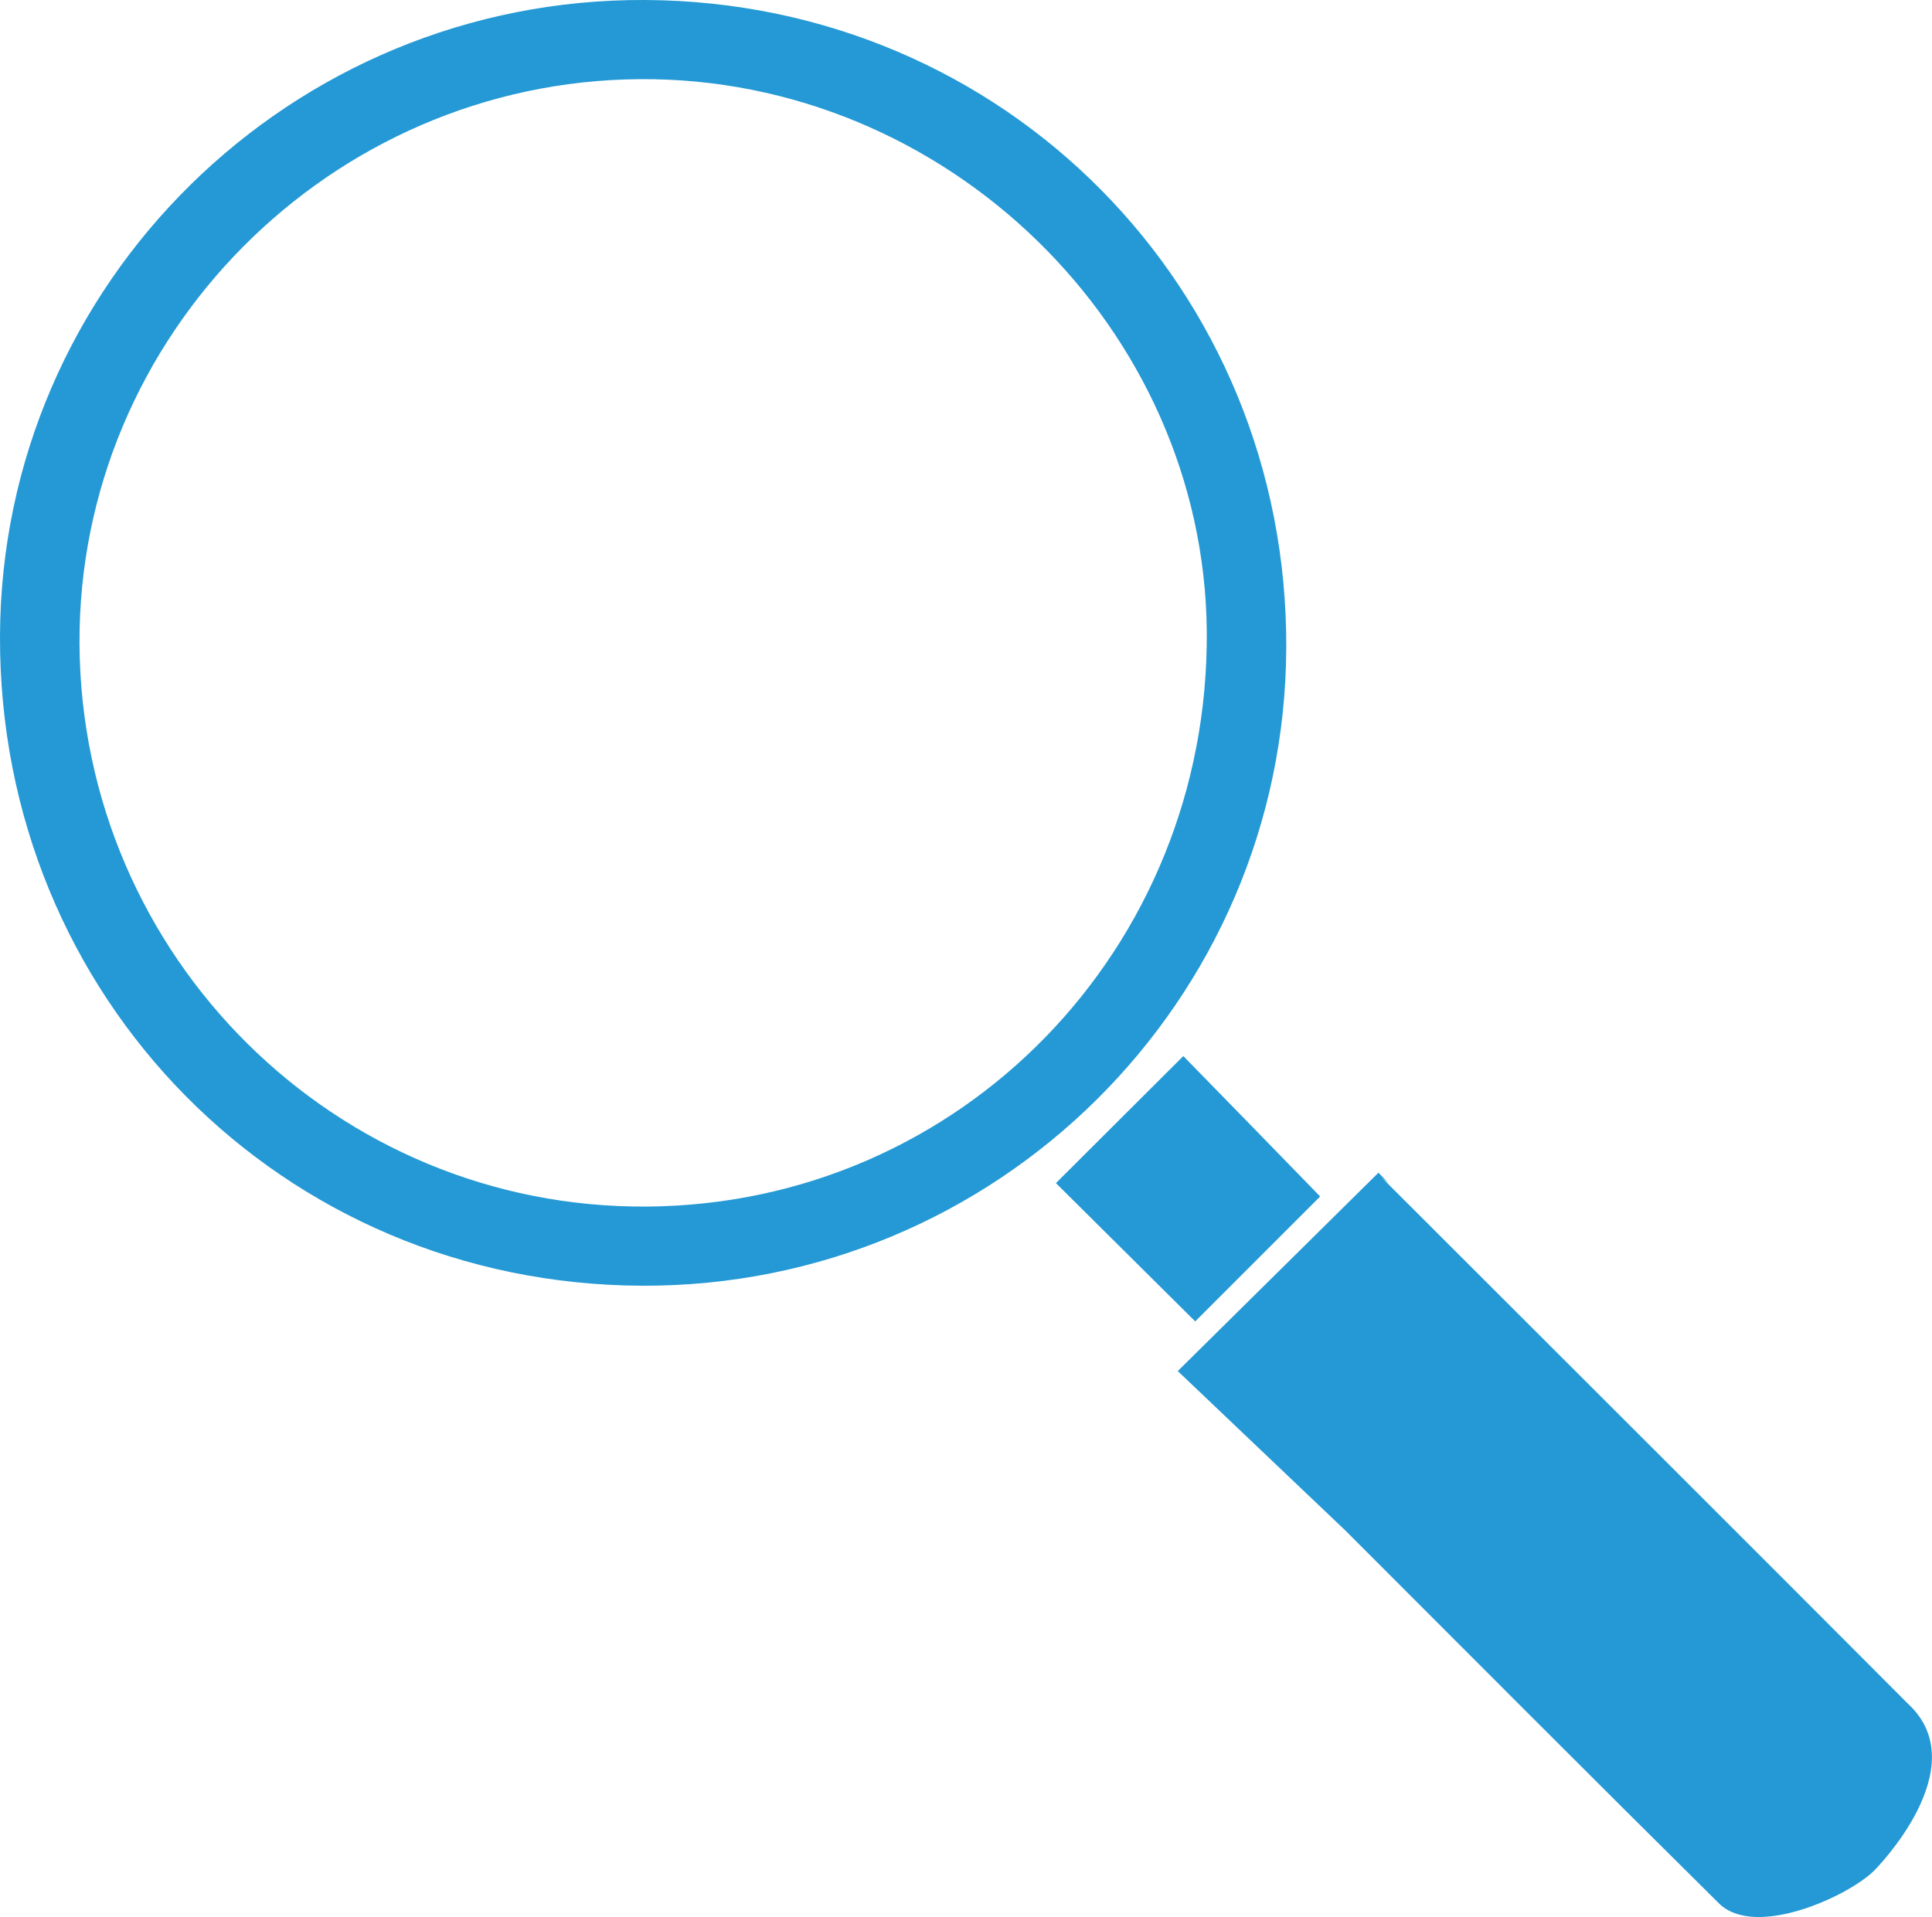
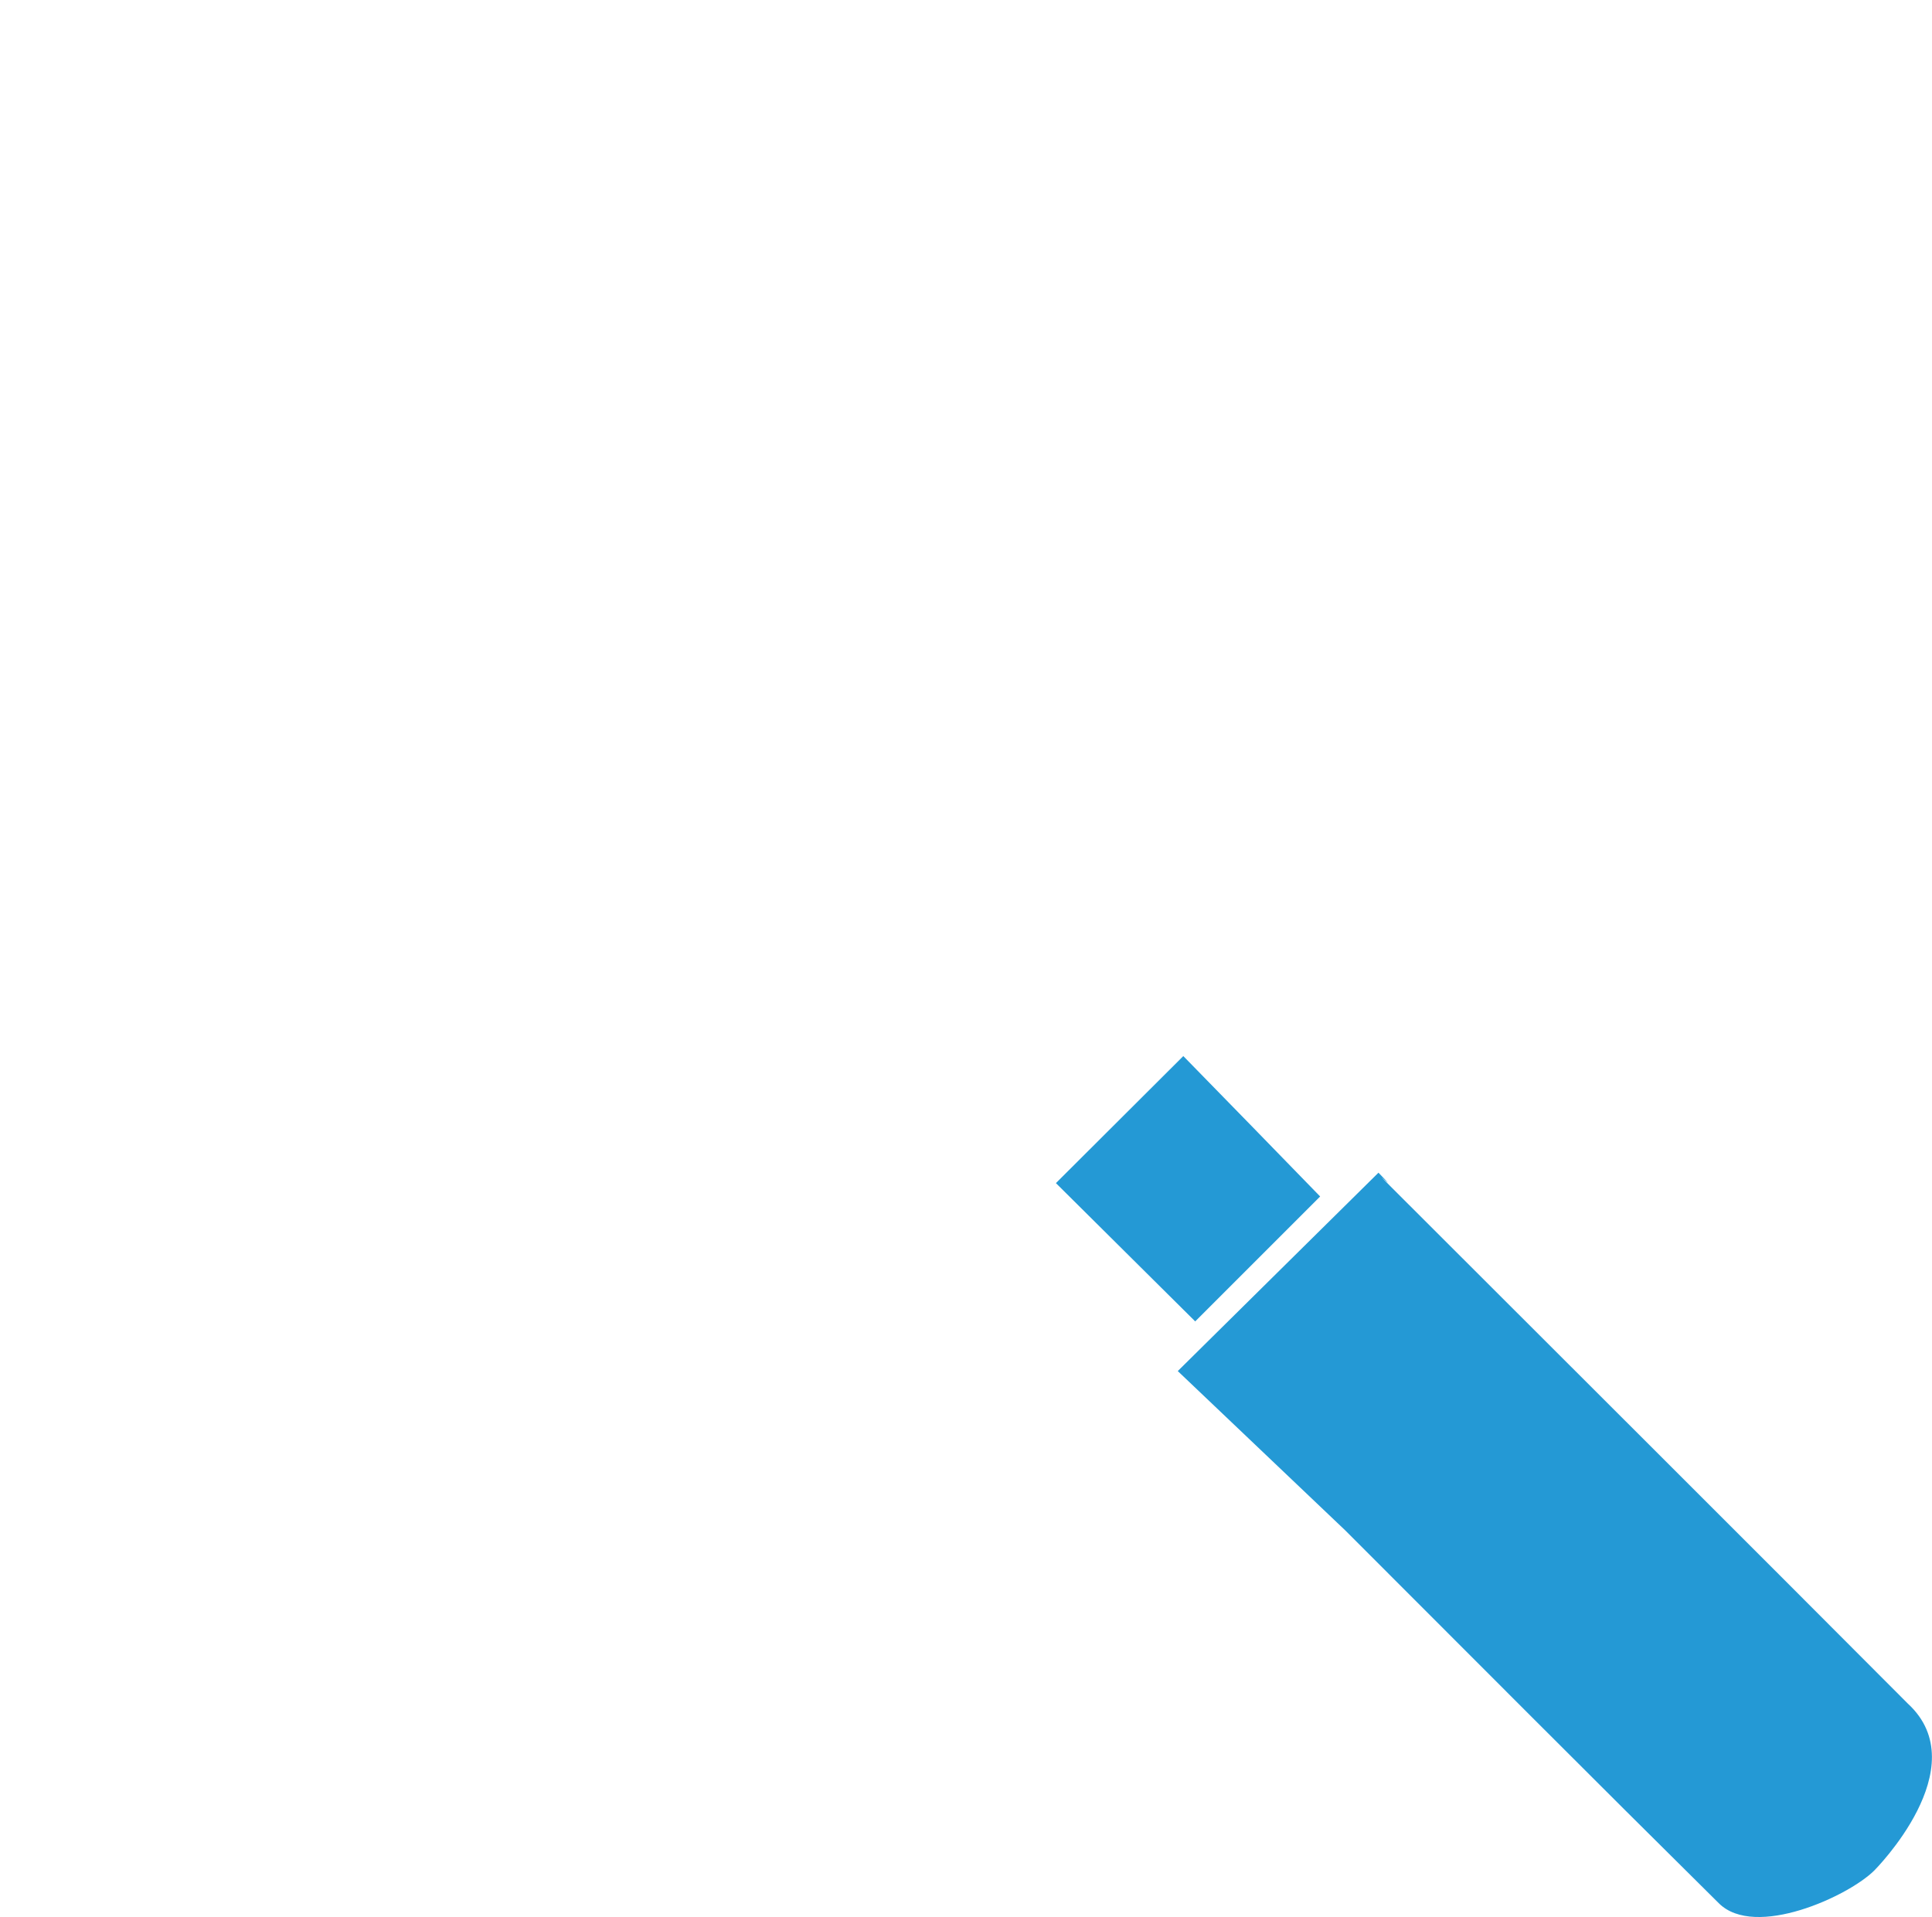
<svg xmlns="http://www.w3.org/2000/svg" id="Layer_2" data-name="Layer 2" viewBox="0 0 59.3 58.86">
  <defs>
    <style>
      .cls-1 {
      fill: #2499d5;
      stroke-width: 0px;
      }
    </style>
  </defs>
  <g id="Layer_1-2">
    <g>
-       <path class="cls-1" d="M19.71,39.47C8.66,39.43-.04,30.62,0,19.52.04,8.7,8.93-.06,19.81,0c11.02.06,19.72,8.85,19.67,19.9-.05,10.84-8.9,19.61-19.77,19.57ZM19.63,2.43c-9.5.07-17.24,7.89-17.19,17.34.06,9.6,7.86,17.34,17.42,17.27,9.63-.07,17.26-7.92,17.18-17.66-.08-9.31-8-17.02-17.41-16.95Z" />
      <path class="cls-1" d="M36.15,42.09c2.15-2.12,4.1-4.06,6.16-6.09.79.81-.41-.36.41.46,5.28,5.28,10.57,10.55,15.84,15.84,2.13,1.96-1.03,5.12-1.03,5.12-.79.79-3.66,2.11-4.77,1.01-3.84-3.8-7.65-7.63-11.47-11.45" />
      <path class="cls-1" d="M36.69,40.57c-1.45-1.44-2.87-2.85-4.28-4.25,1.3-1.3,2.61-2.6,3.91-3.9,1.39,1.42,2.8,2.87,4.2,4.31-1.2,1.2-2.51,2.51-3.83,3.83Z" />
    </g>
  </g>
</svg>